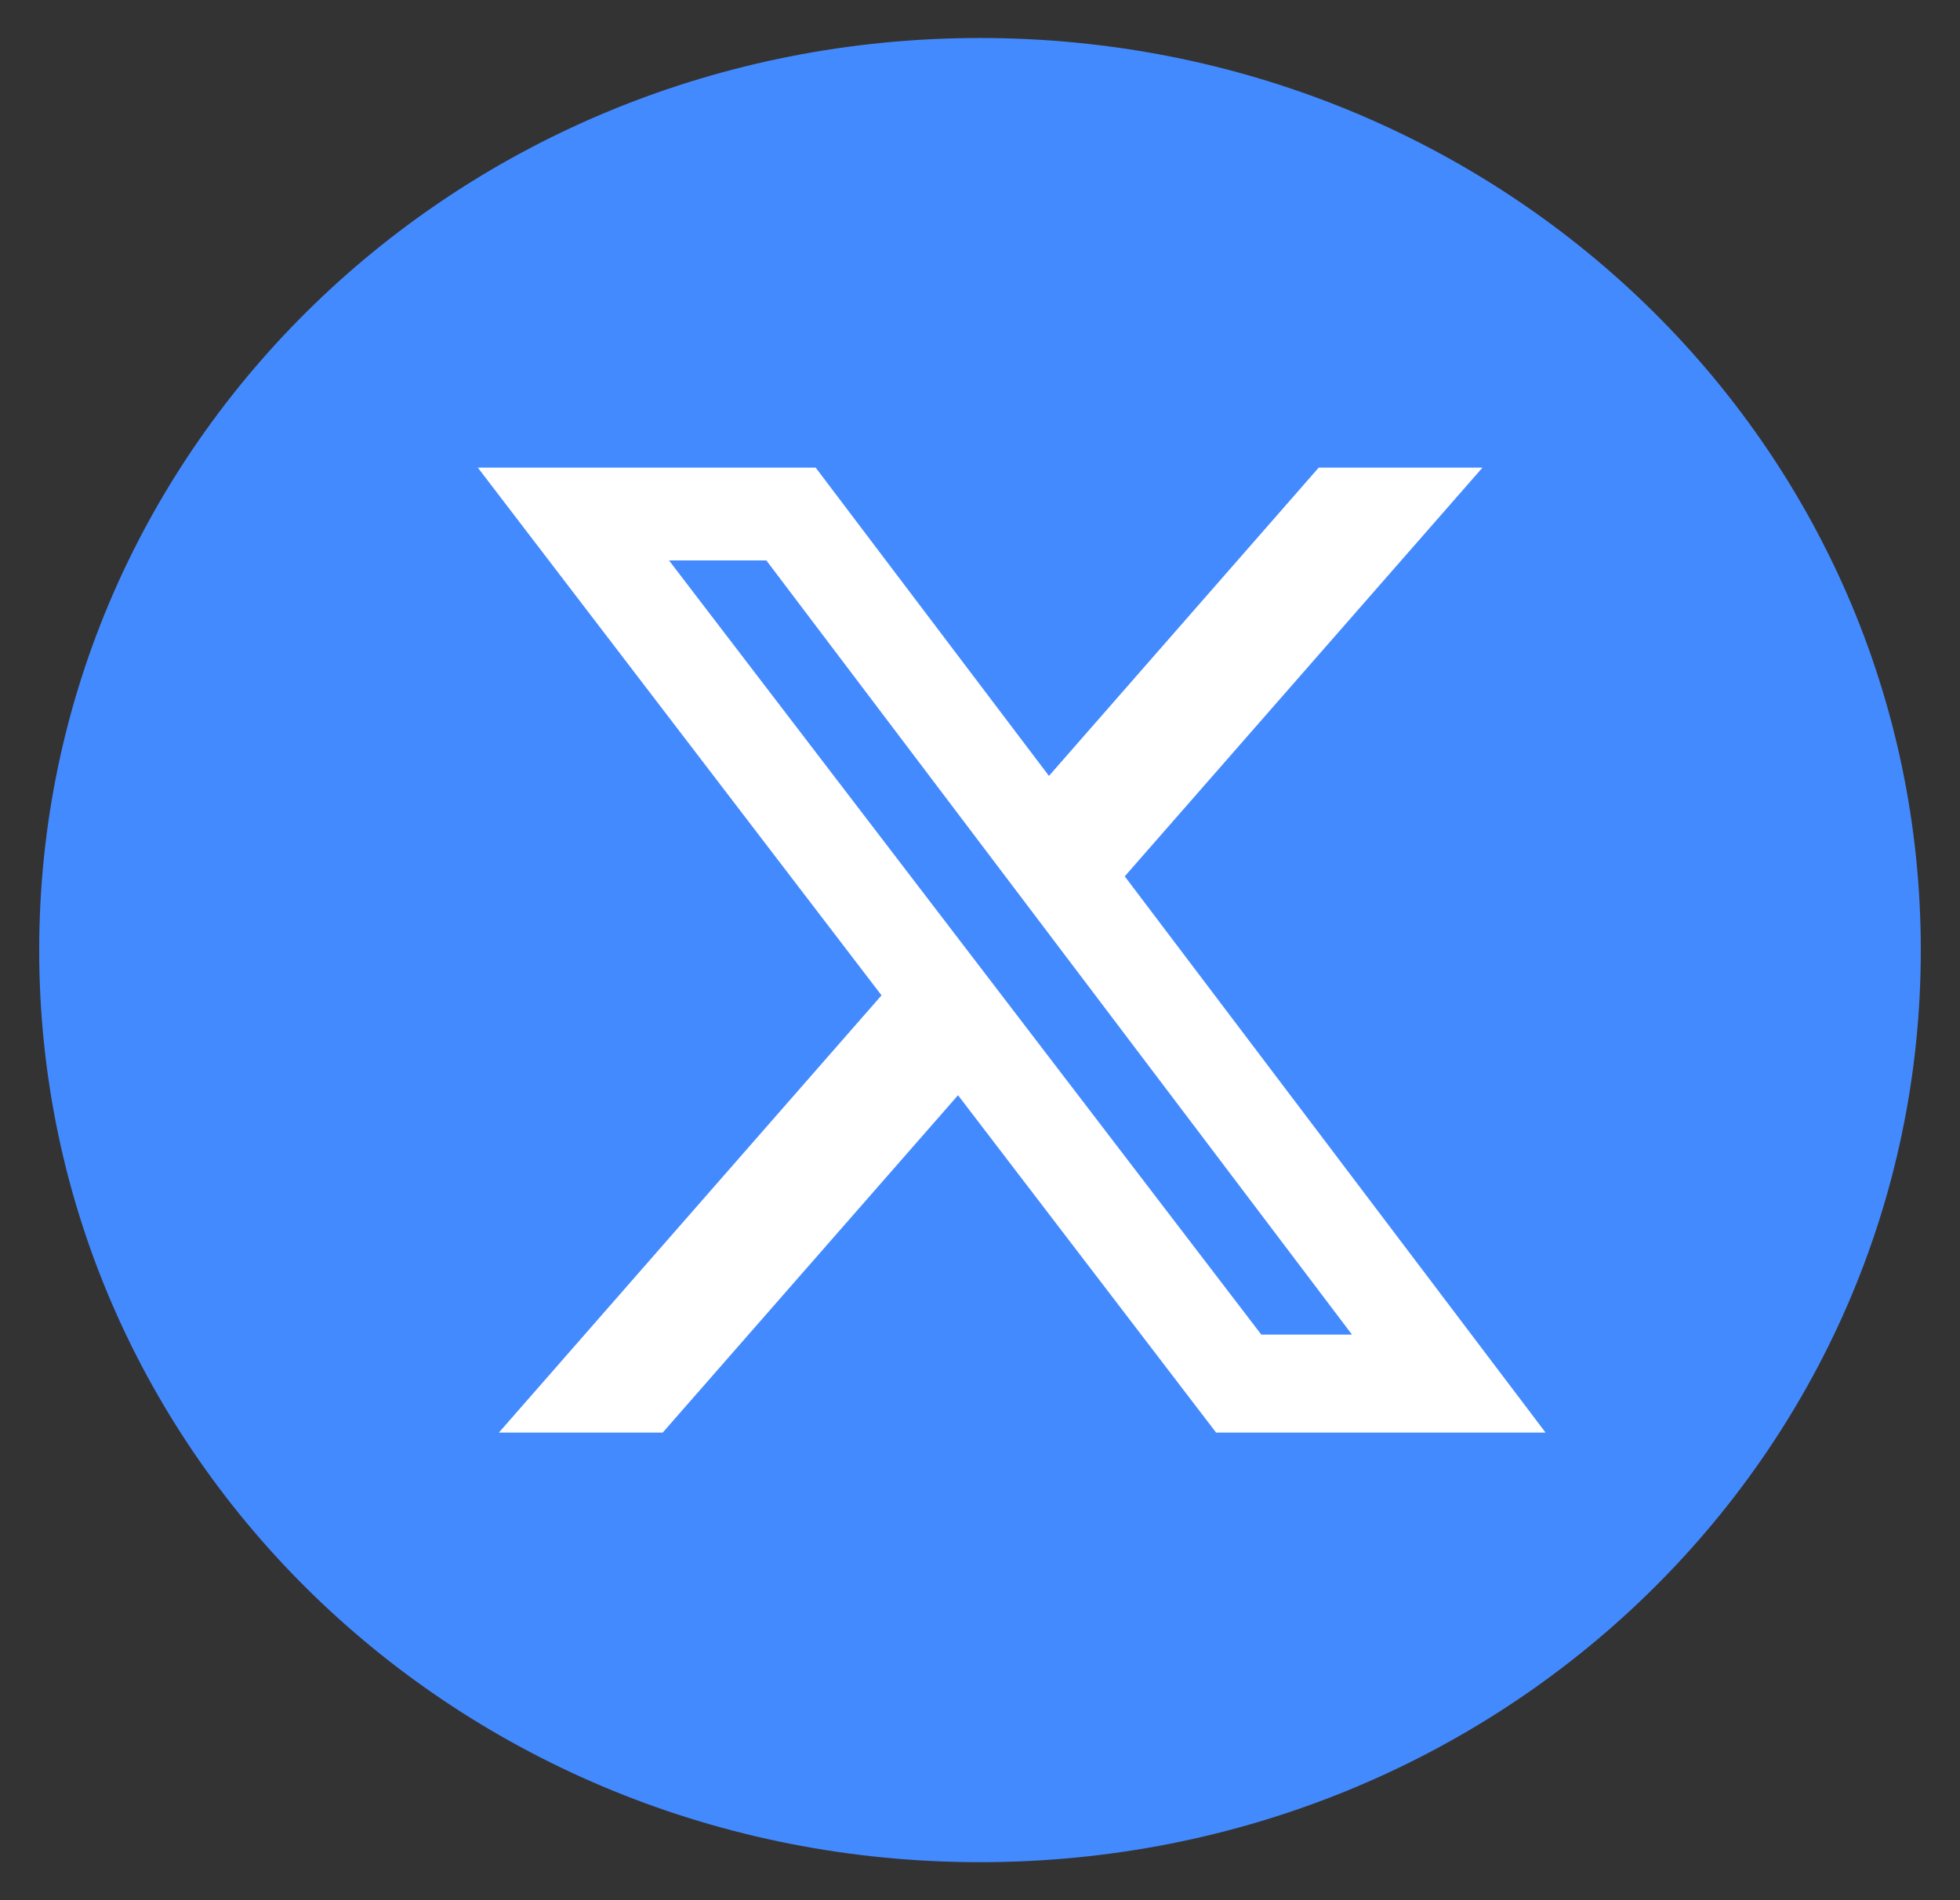
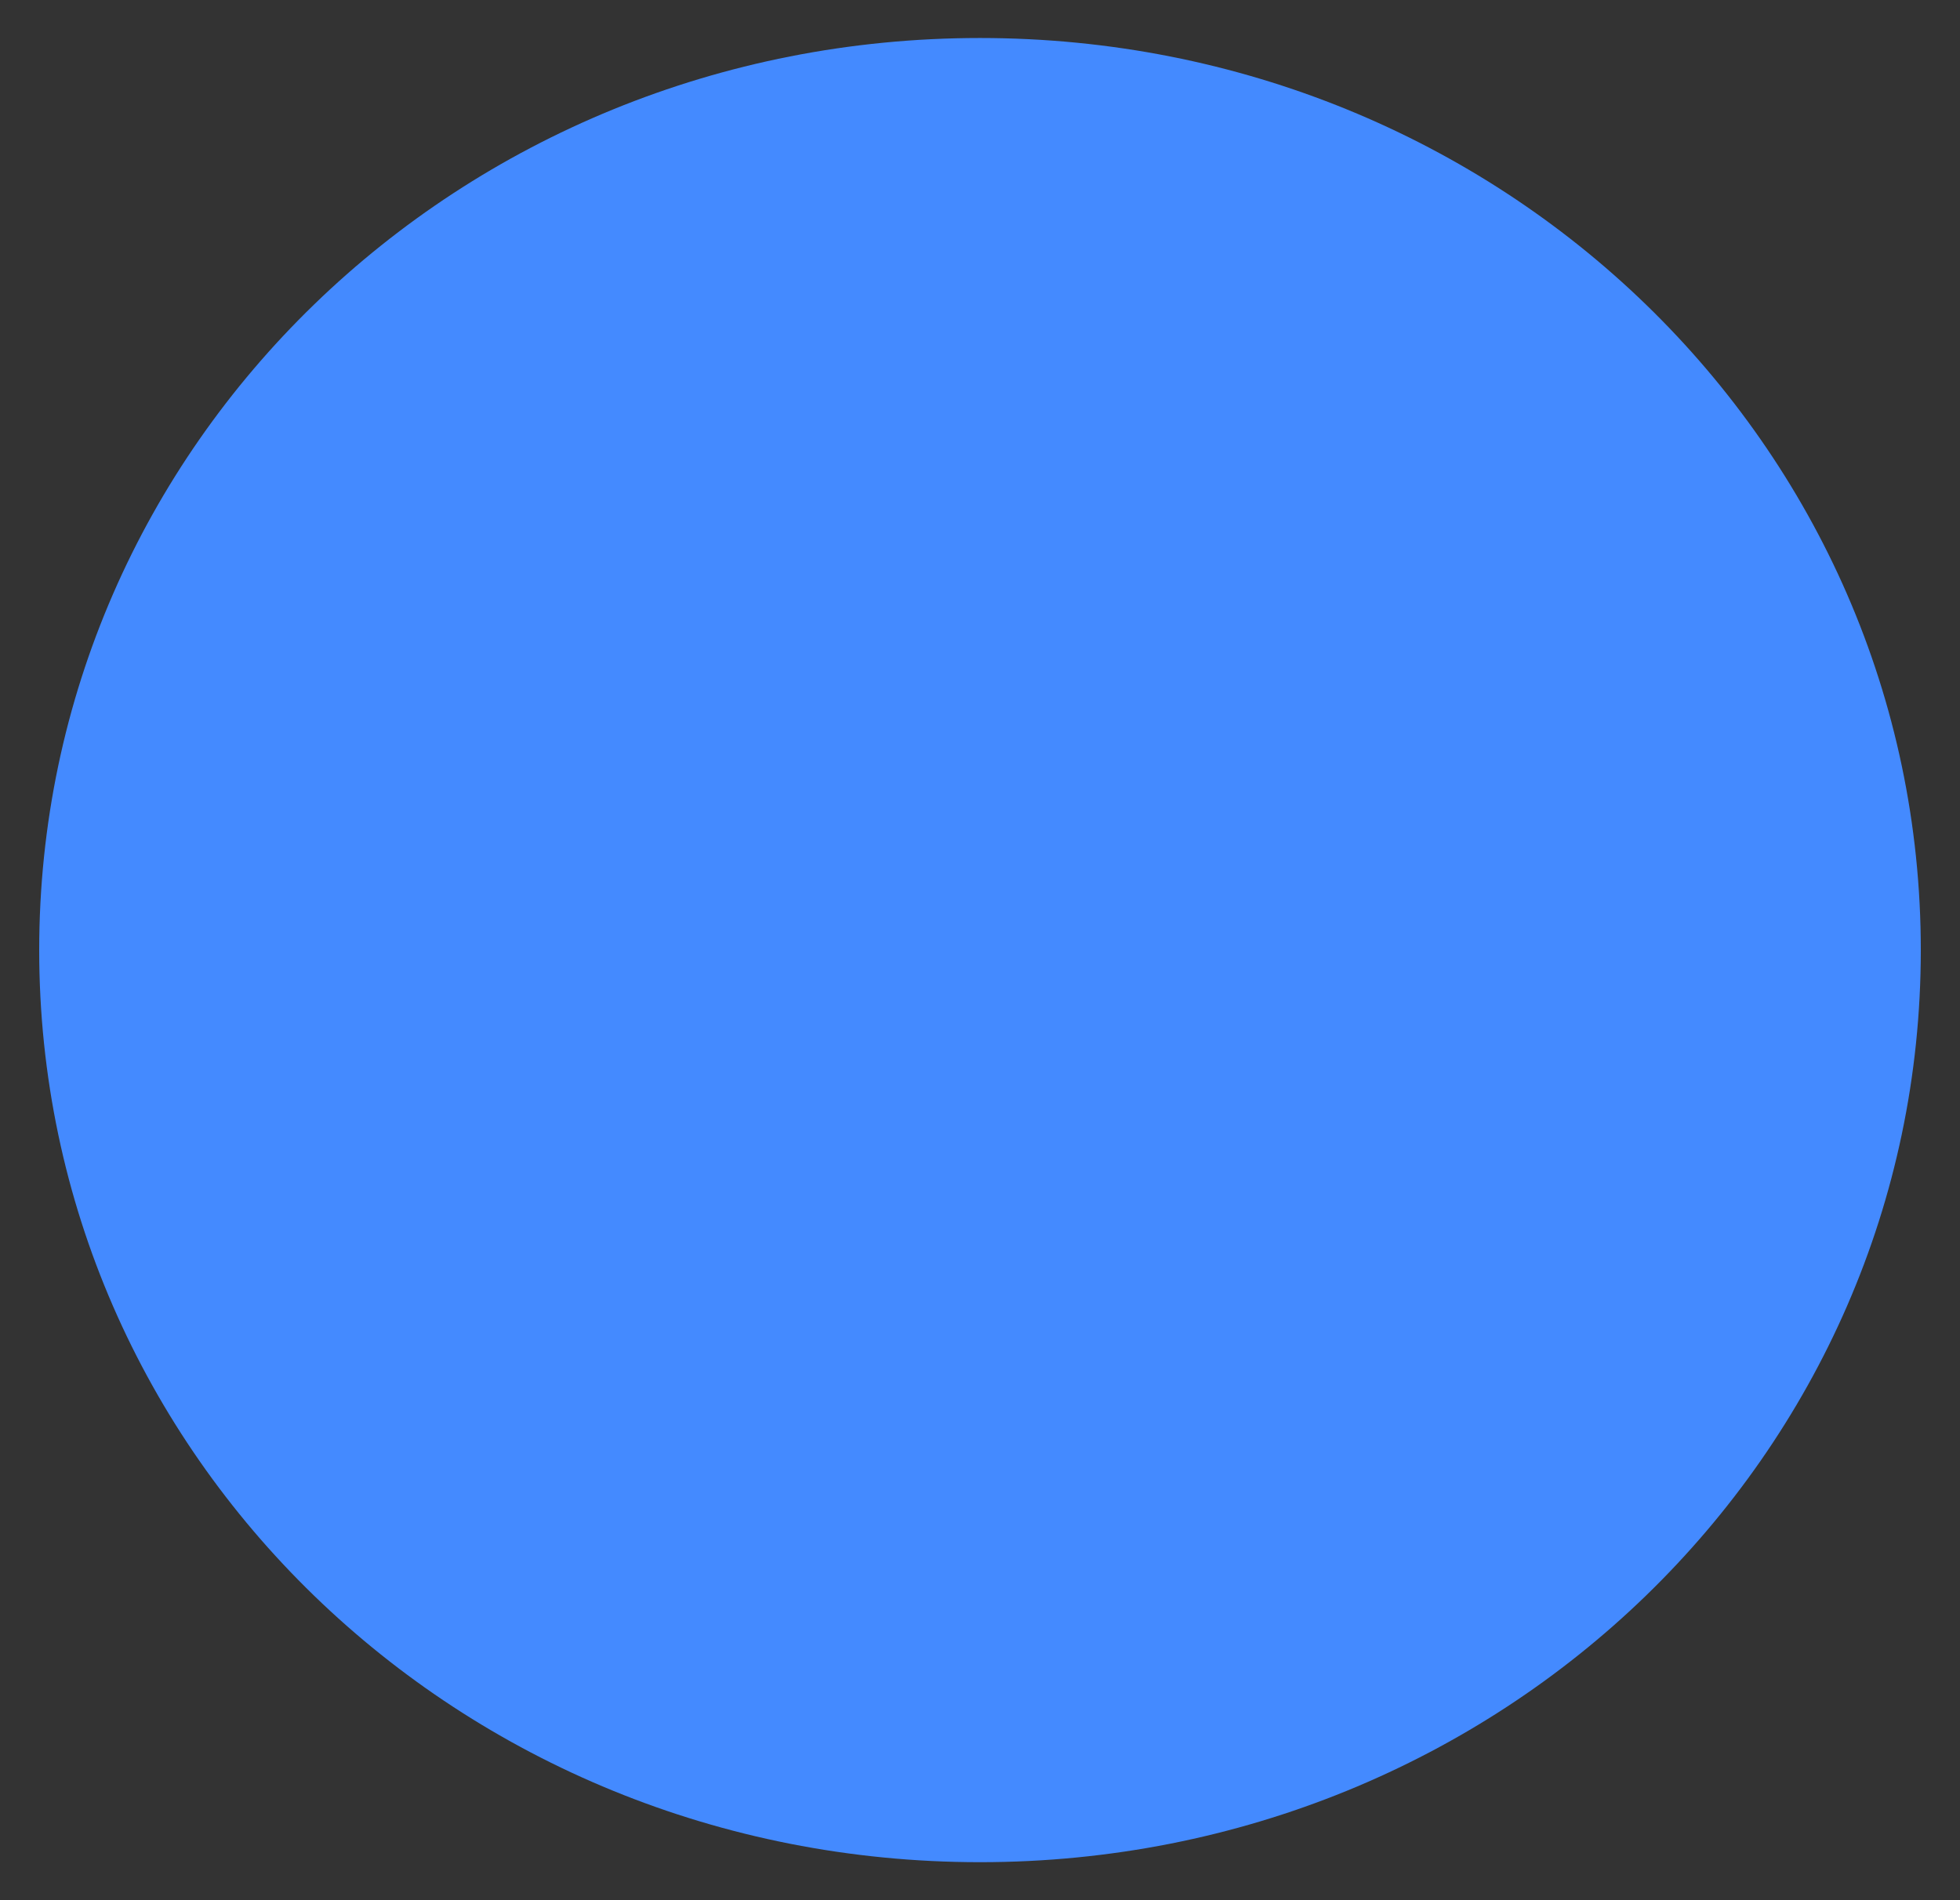
<svg xmlns="http://www.w3.org/2000/svg" width="33" height="32" viewBox="0 0 33 32" fill="none">
  <rect x="0" y="0" width="33" height="32" fill="#333333" stroke="none" />
  <g clip-path="url(#clip0_1_1029)">
    <path d="M16.5 31.36C7.722 31.36 0.66 24.512 0.66 16C0.66 7.488 7.722 0.64 16.5 0.64C25.278 0.64 32.34 7.488 32.34 16C32.34 24.512 25.278 31.36 16.5 31.36Z" fill="#448AFF" />
-     <path d="M22.203 7.875H24.96L18.937 14.758L26.022 24.125H20.475L16.13 18.444L11.158 24.125H8.4L14.842 16.762L8.045 7.875H13.733L17.661 13.067L22.203 7.875ZM21.236 22.475H22.763L12.903 9.438H11.264L21.236 22.475Z" fill="white" />
  </g>
  <defs>
    <clipPath id="clip0_1_1029">
      <rect width="33" height="32" fill="white" />
    </clipPath>
  </defs>
</svg>